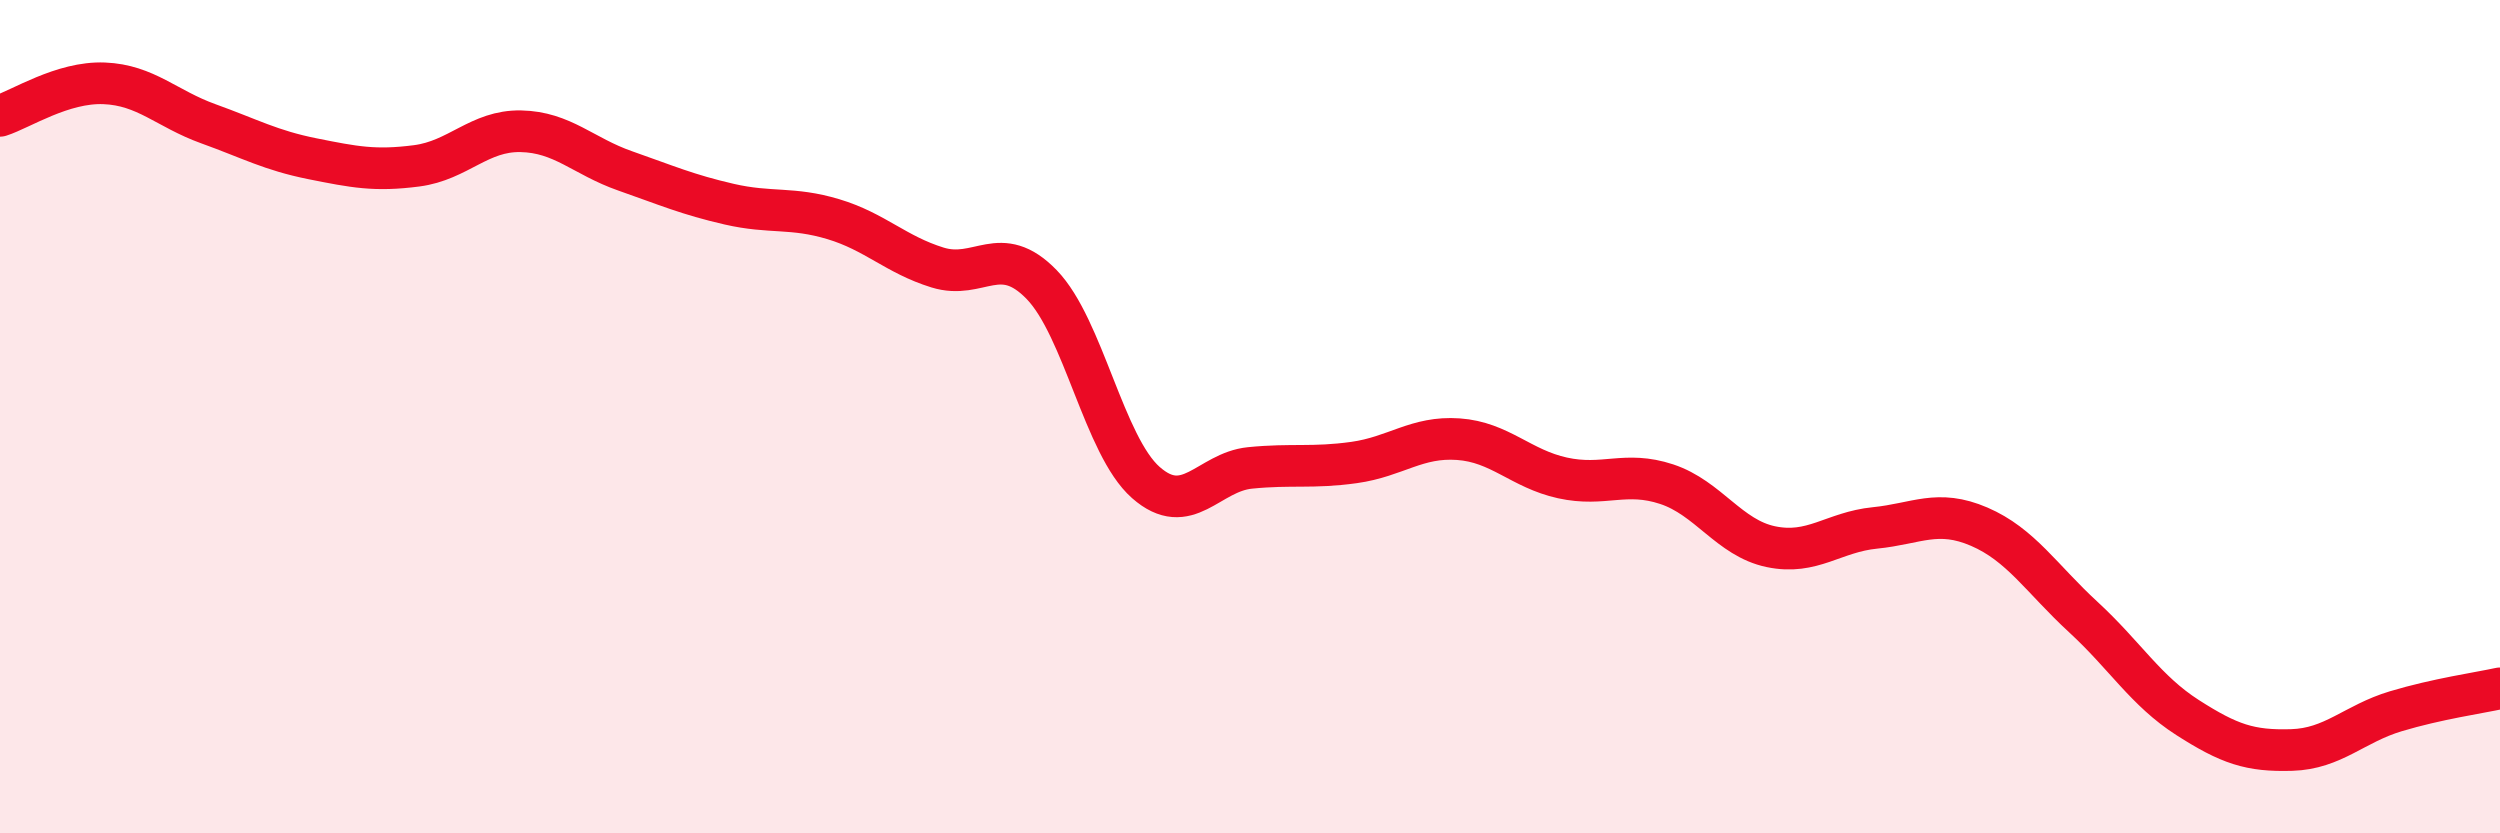
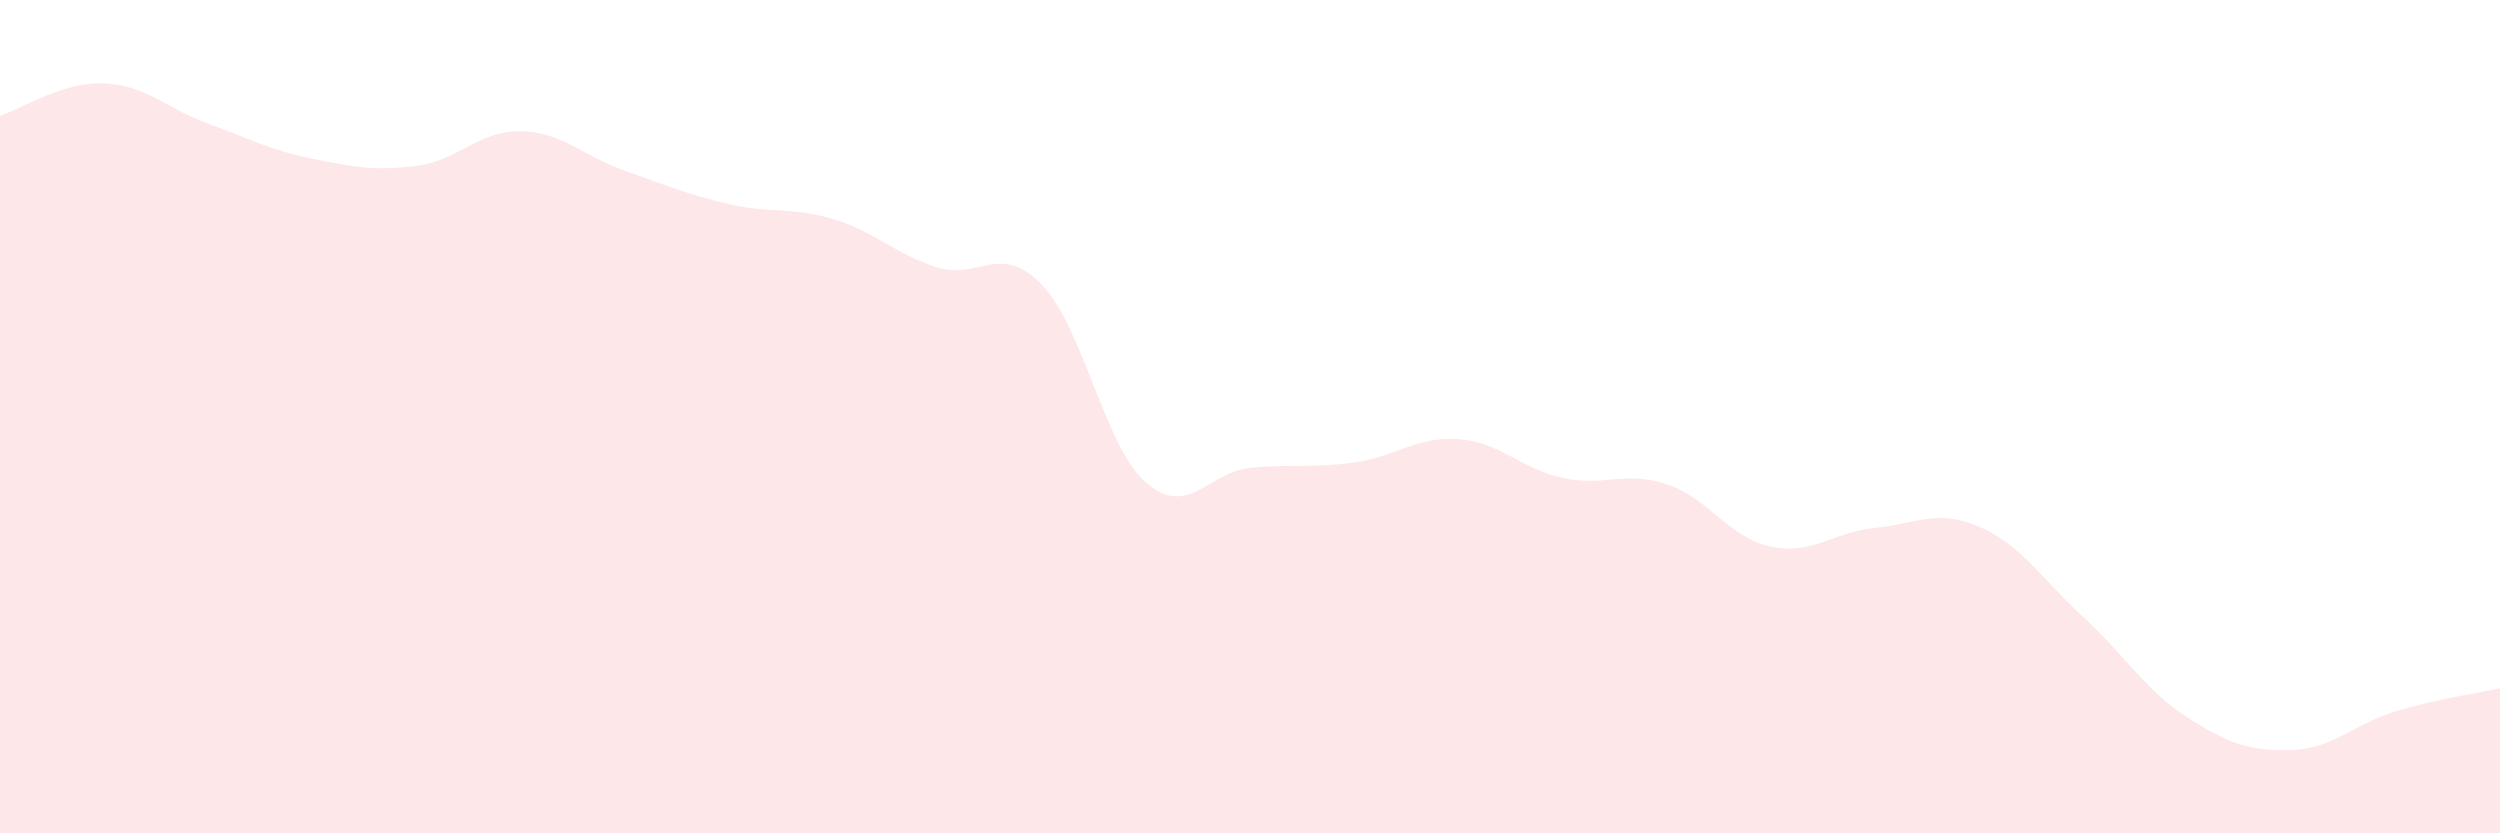
<svg xmlns="http://www.w3.org/2000/svg" width="60" height="20" viewBox="0 0 60 20">
  <path d="M 0,2.78 C 0.5,2.62 1.5,1.96 2.5,2 C 3.5,2.04 4,2.61 5,2.97 C 6,3.33 6.5,3.61 7.5,3.81 C 8.5,4.01 9,4.11 10,3.98 C 11,3.85 11.5,3.13 12.5,3.15 C 13.5,3.17 14,3.75 15,4.1 C 16,4.45 16.5,4.67 17.5,4.9 C 18.5,5.13 19,4.96 20,5.26 C 21,5.56 21.5,6.11 22.5,6.42 C 23.5,6.73 24,5.8 25,6.83 C 26,7.86 26.5,10.7 27.5,11.58 C 28.5,12.46 29,11.33 30,11.23 C 31,11.13 31.5,11.24 32.5,11.1 C 33.5,10.96 34,10.47 35,10.54 C 36,10.61 36.5,11.25 37.5,11.47 C 38.5,11.69 39,11.29 40,11.62 C 41,11.95 41.5,12.91 42.5,13.12 C 43.5,13.33 44,12.77 45,12.67 C 46,12.57 46.5,12.21 47.5,12.64 C 48.5,13.07 49,13.89 50,14.81 C 51,15.73 51.5,16.58 52.5,17.22 C 53.5,17.86 54,18.03 55,18 C 56,17.97 56.5,17.37 57.5,17.07 C 58.5,16.77 59.5,16.63 60,16.52L60 20L0 20Z" fill="#EB0A25" opacity="0.1" stroke-linecap="round" stroke-linejoin="round" />
-   <path d="M 0,2.78 C 0.5,2.62 1.5,1.96 2.5,2 C 3.5,2.04 4,2.61 5,2.97 C 6,3.33 6.5,3.61 7.5,3.81 C 8.5,4.01 9,4.11 10,3.98 C 11,3.85 11.5,3.13 12.5,3.15 C 13.5,3.17 14,3.75 15,4.1 C 16,4.45 16.5,4.67 17.5,4.9 C 18.5,5.13 19,4.96 20,5.26 C 21,5.56 21.5,6.11 22.5,6.42 C 23.5,6.73 24,5.8 25,6.83 C 26,7.86 26.5,10.7 27.5,11.58 C 28.5,12.46 29,11.33 30,11.23 C 31,11.13 31.5,11.24 32.5,11.1 C 33.5,10.96 34,10.47 35,10.54 C 36,10.61 36.5,11.25 37.5,11.47 C 38.5,11.69 39,11.29 40,11.62 C 41,11.95 41.5,12.91 42.5,13.12 C 43.5,13.33 44,12.77 45,12.67 C 46,12.57 46.5,12.21 47.5,12.64 C 48.5,13.07 49,13.89 50,14.81 C 51,15.73 51.5,16.58 52.5,17.22 C 53.5,17.86 54,18.03 55,18 C 56,17.97 56.5,17.37 57.5,17.07 C 58.5,16.77 59.5,16.63 60,16.52" stroke="#EB0A25" stroke-width="1" fill="none" stroke-linecap="round" stroke-linejoin="round" />
</svg>